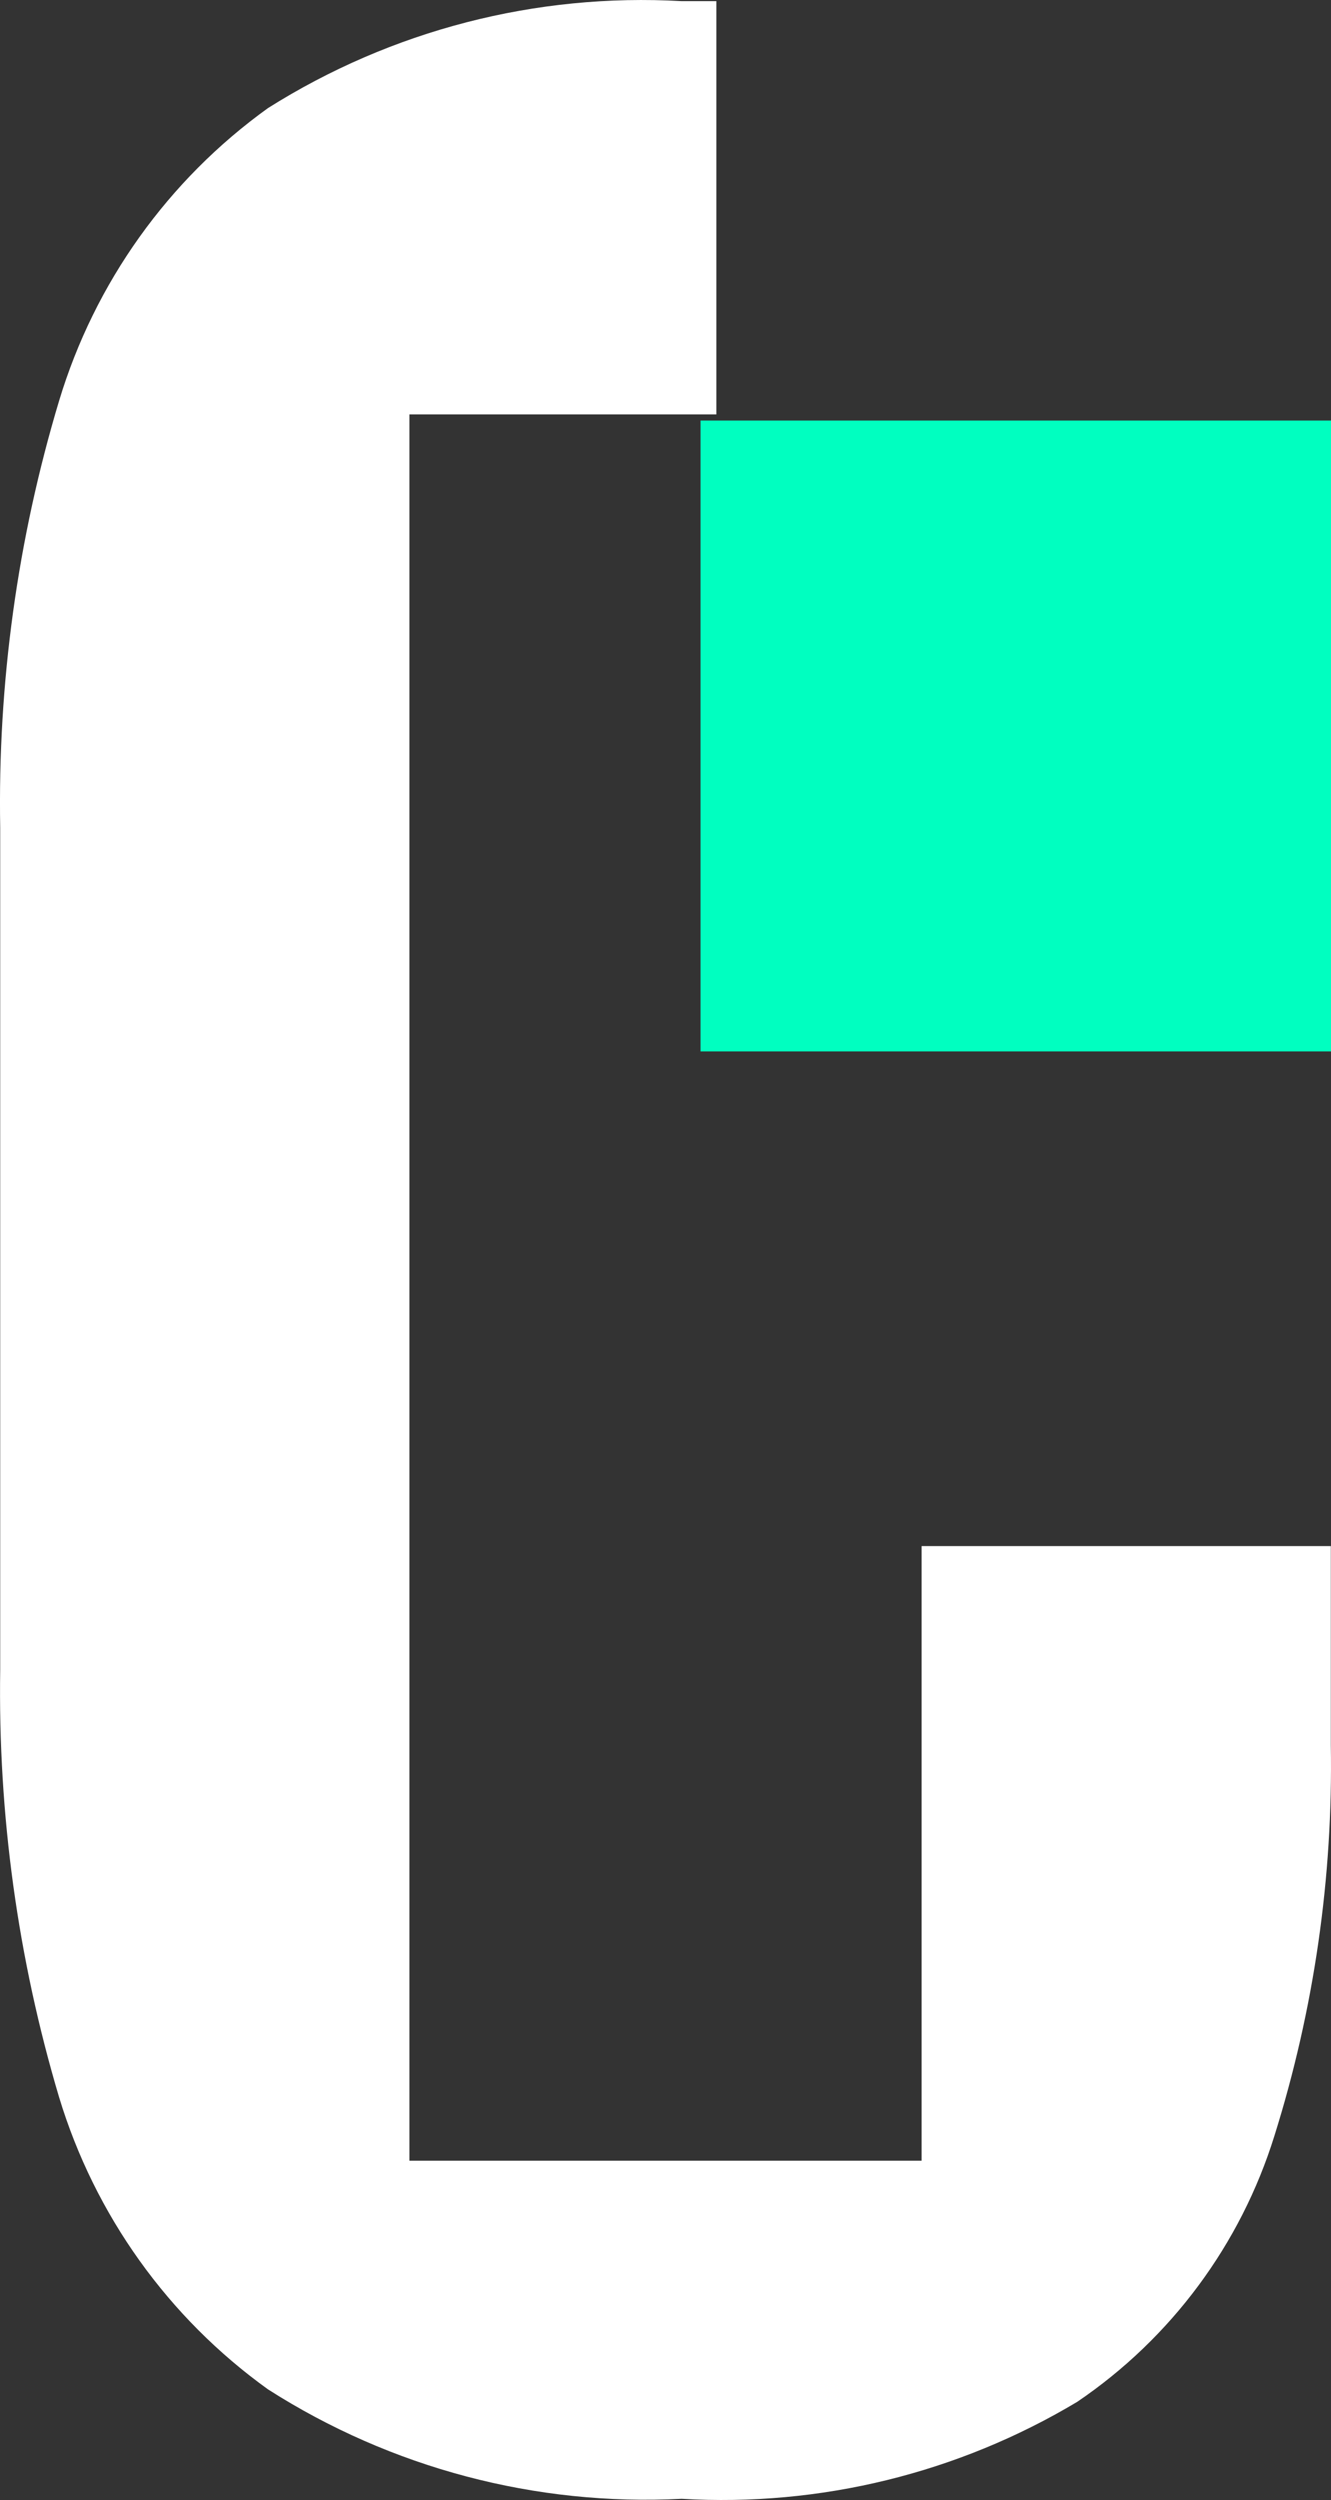
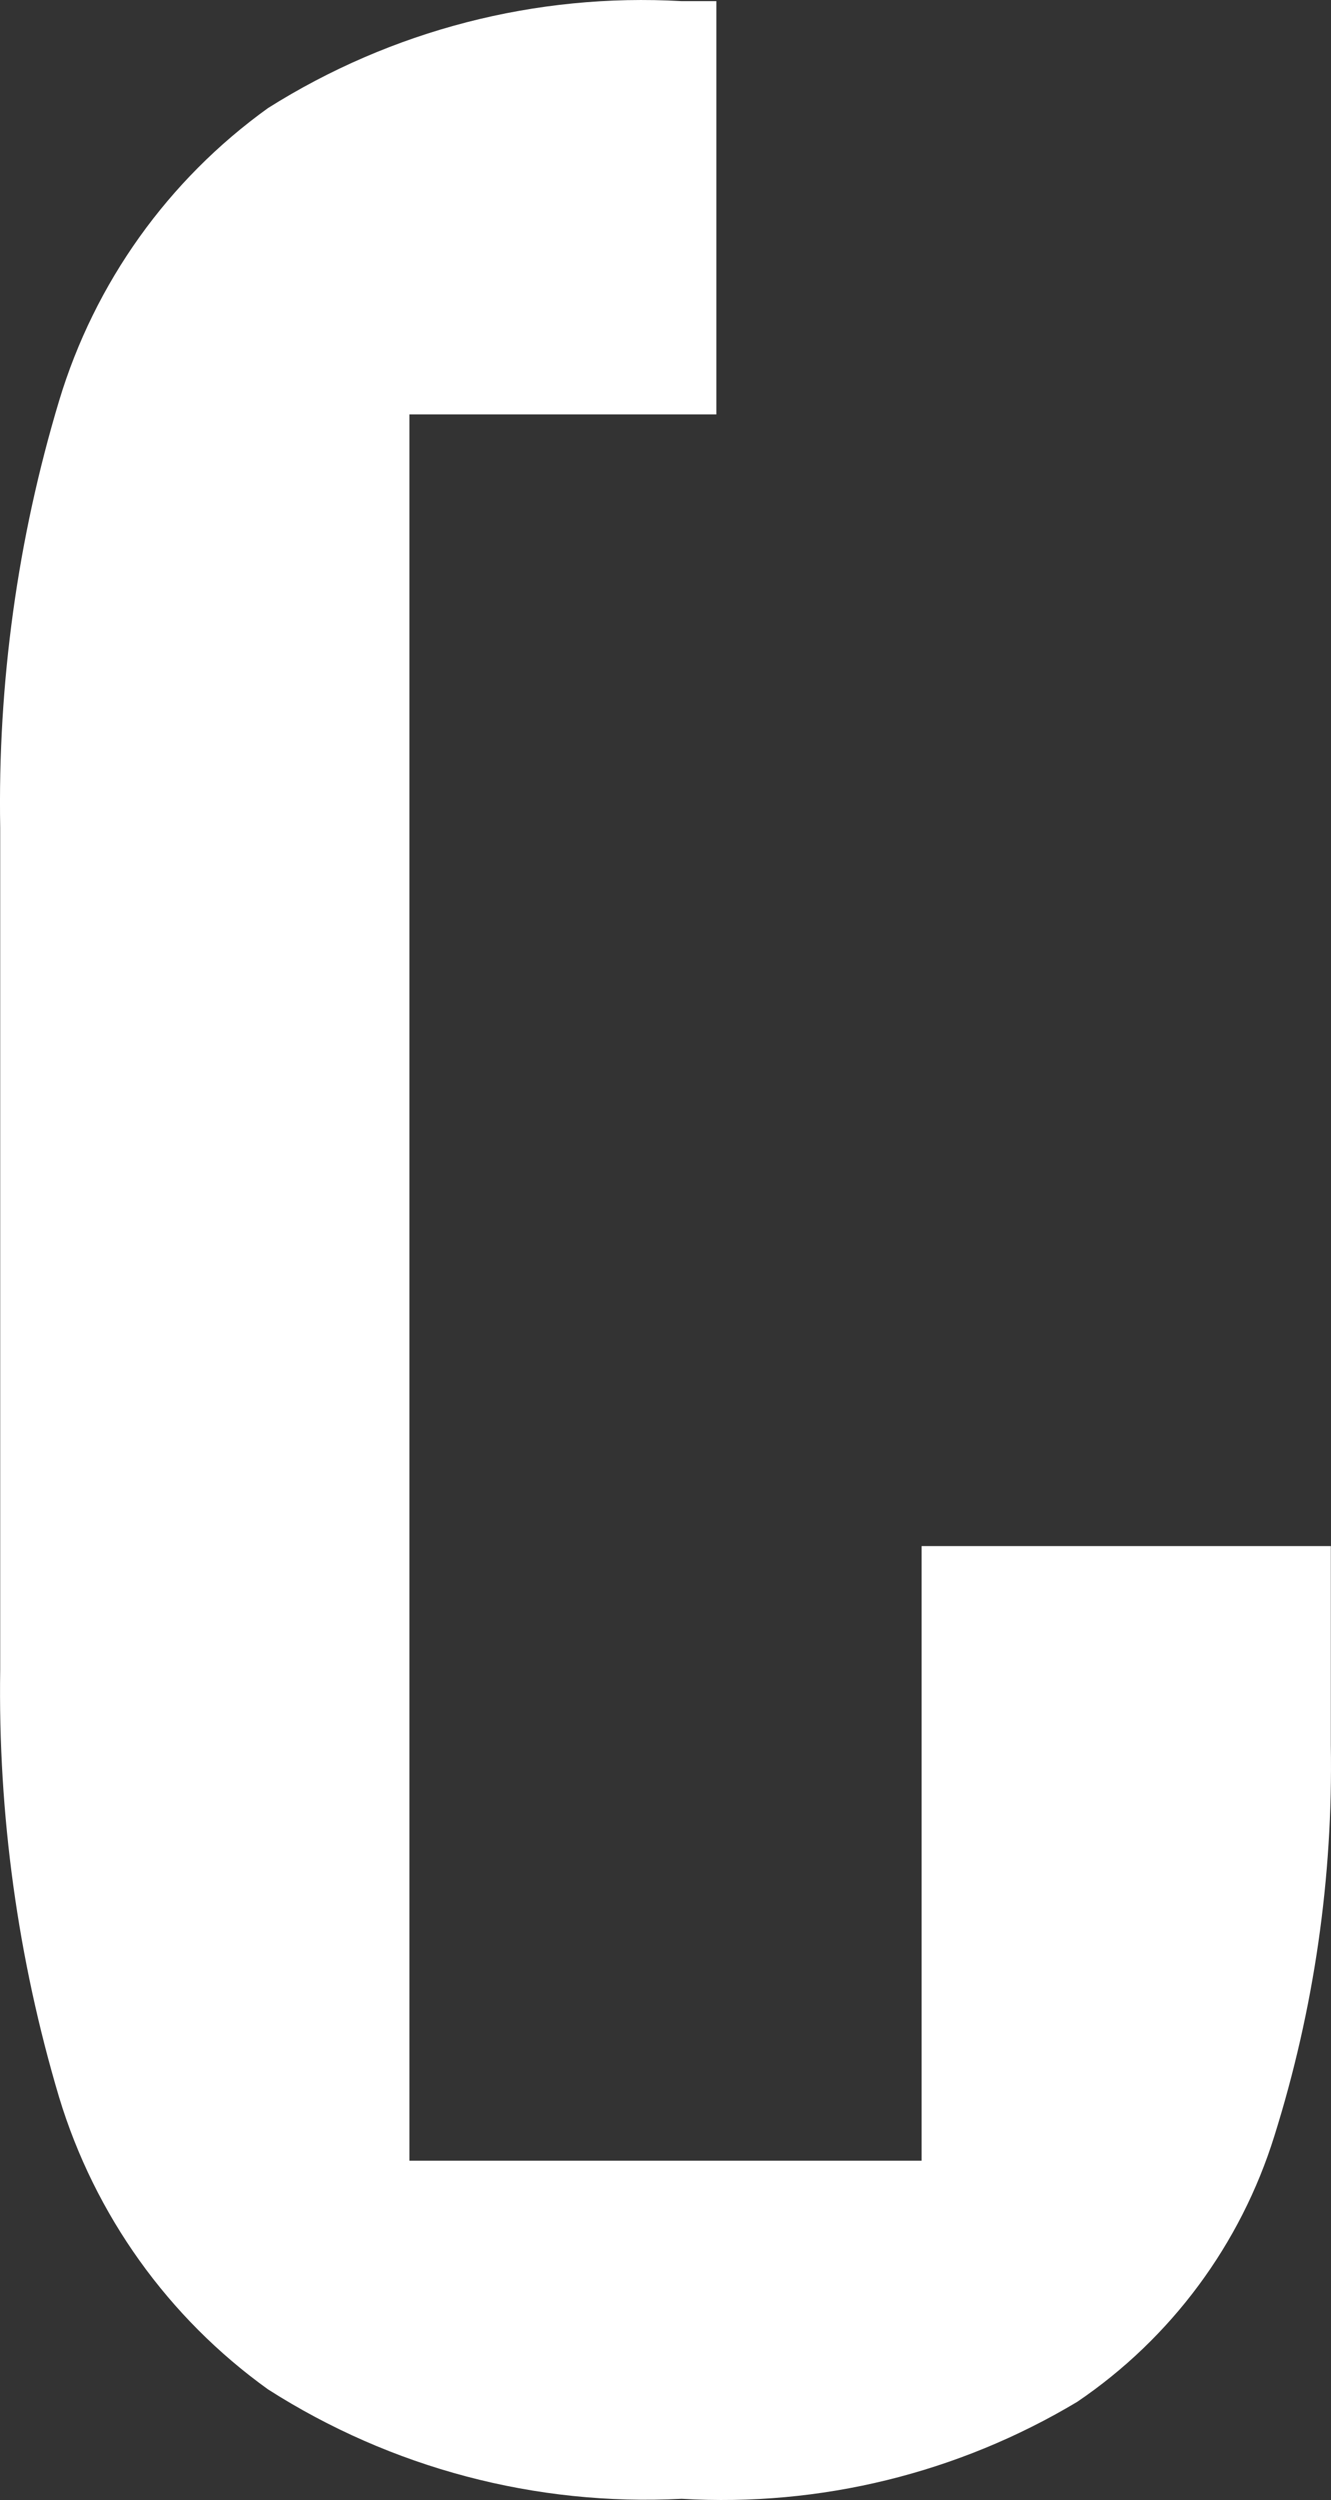
<svg xmlns="http://www.w3.org/2000/svg" width="57" height="107" viewBox="0 0 57 107" fill="none">
  <rect x="0" y="0" width="57" height="107" fill="#333333" stroke="none" />
  <g id="Group 1245">
-     <path id="Vector" d="M57 18H30V45H57V18Z" fill="#00FFC0" />
    <path id="Vector_2" d="M0.009 71.466C-0.088 77.659 0.763 83.831 2.532 89.766C4.061 94.806 7.206 99.2 11.48 102.267C16.754 105.635 22.945 107.272 29.191 106.949C35.126 107.299 41.028 105.853 46.132 102.799C50.154 100.074 53.132 96.059 54.576 91.415C56.274 86.004 57.09 80.355 56.992 74.684V66.173H39.467V92.479H17.534V17.737H30.678V0.049H29.191C22.956 -0.306 16.766 1.293 11.48 4.624C7.201 7.698 4.055 12.102 2.532 17.151C0.75 23.075 -0.101 29.239 0.009 35.425V71.466Z" fill="white" />
  </g>
</svg>